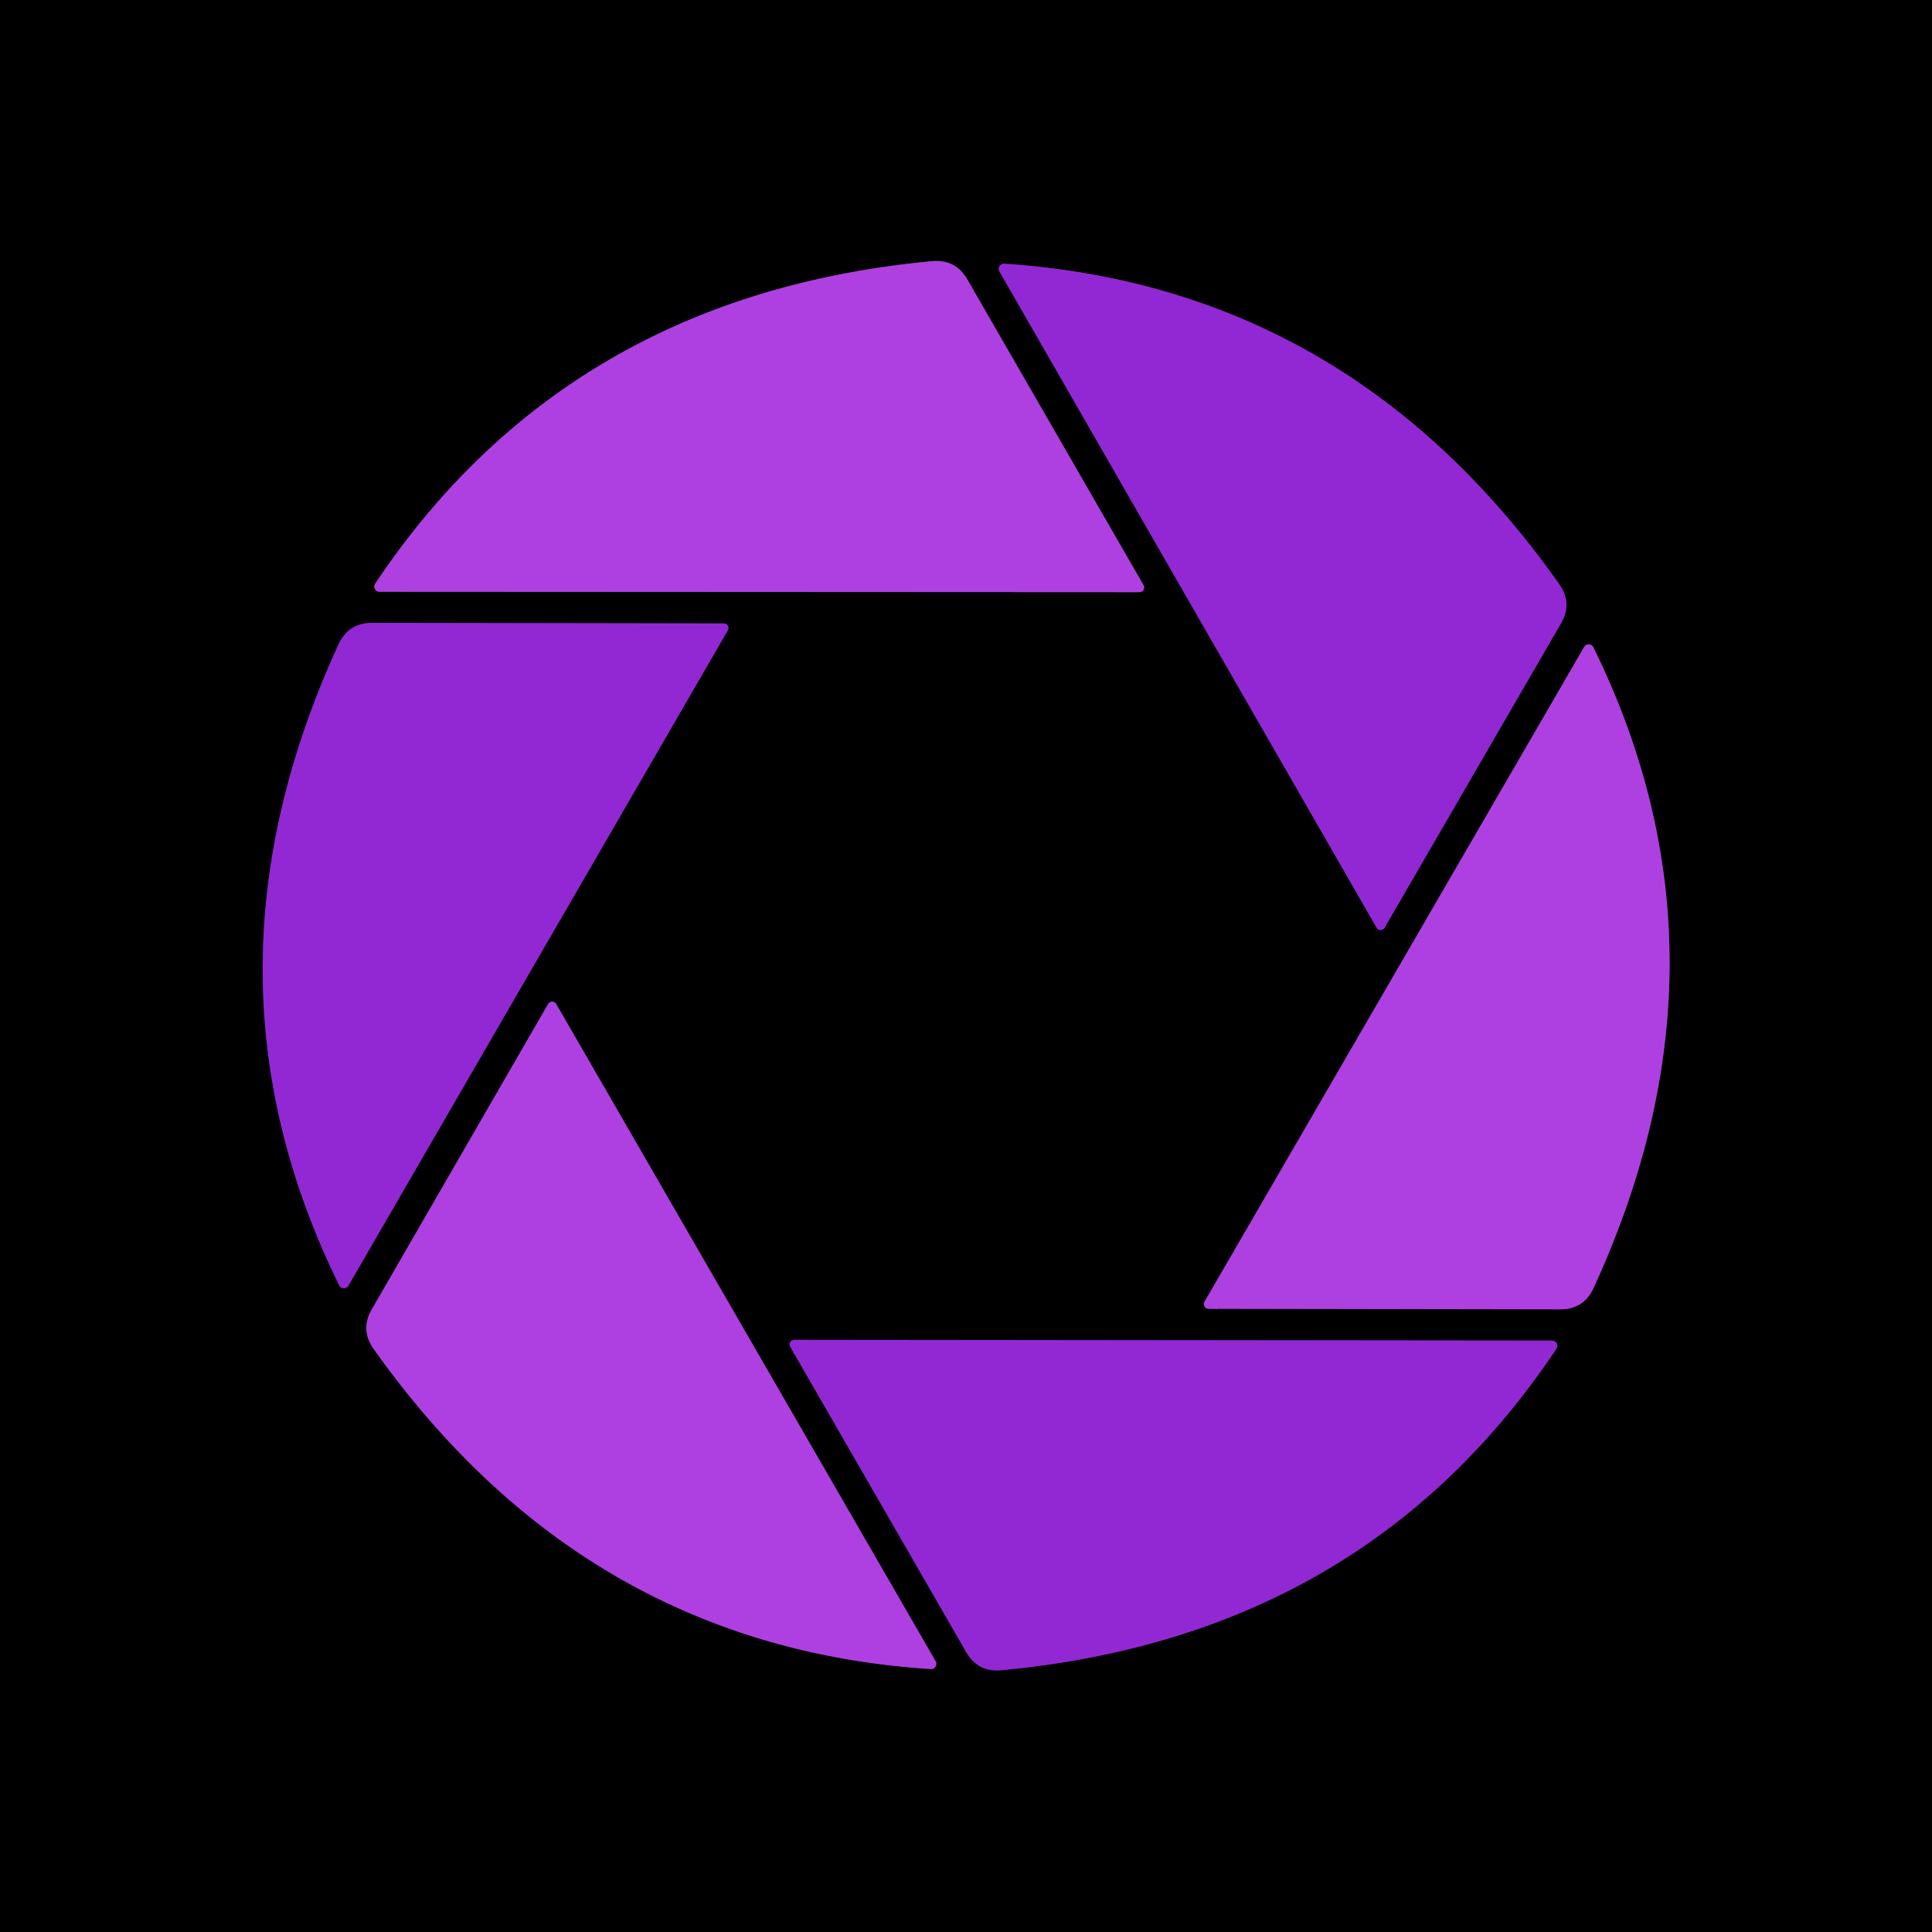
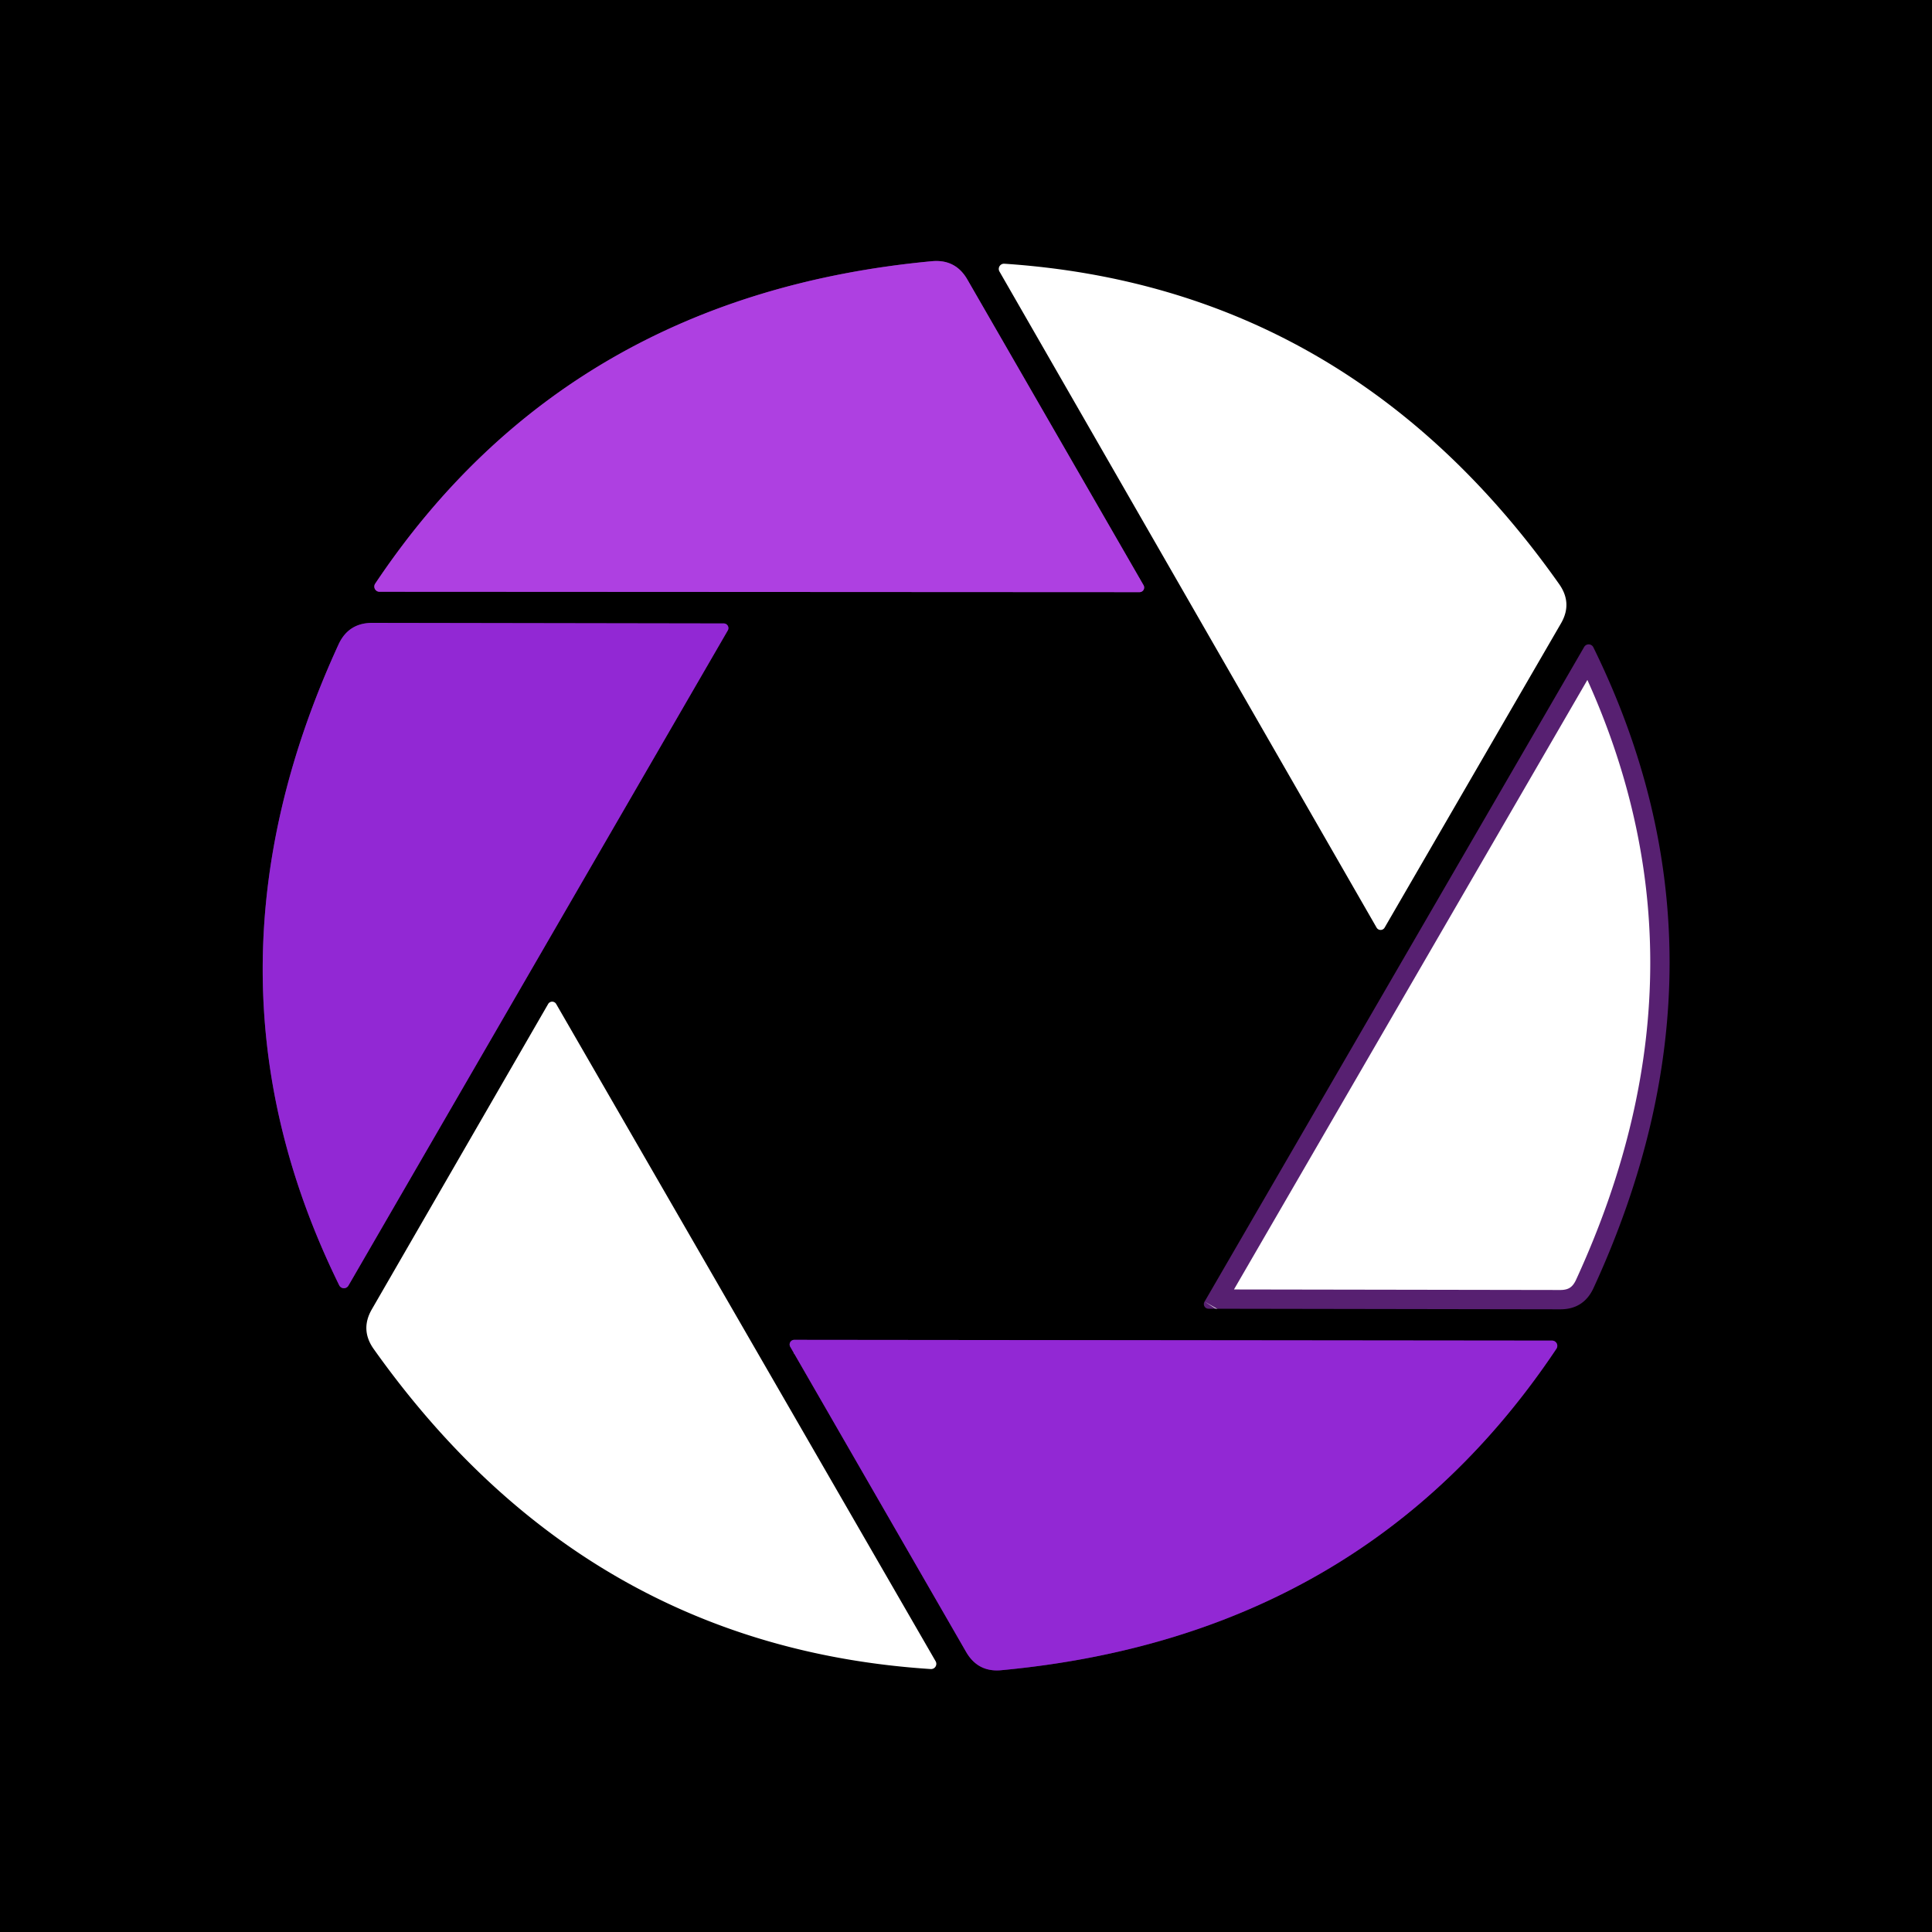
<svg xmlns="http://www.w3.org/2000/svg" version="1.1" viewBox="0.00 0.00 100.00 100.00">
  <g stroke-width="2.00" fill="none" stroke-linecap="butt">
    <path stroke="#572071" vector-effect="non-scaling-stroke" d="   M 58.98 30.65   A 0.24 0.24 0.0 0 0 59.19 30.29   L 50.06 14.45   Q 49.45 13.41 48.24 13.52   Q 29.40 15.28 19.42 30.21   A 0.27 0.27 0.0 0 0 19.65 30.63   L 58.98 30.65" />
-     <path stroke="#49146a" vector-effect="non-scaling-stroke" d="   M 71.25 48.01   A 0.24 0.24 0.0 0 0 71.67 48.01   L 80.80 32.26   Q 81.40 31.22 80.70 30.23   Q 69.83 14.84 51.98 13.65   A 0.27 0.27 0.0 0 0 51.73 14.05   L 71.25 48.01" />
    <path stroke="#49146a" vector-effect="non-scaling-stroke" d="   M 37.67 32.63   A 0.24 0.24 0.0 0 0 37.46 32.27   L 19.25 32.24   Q 18.04 32.25 17.53 33.34   Q 9.65 50.47 17.56 66.53   A 0.27 0.27 0.0 0 0 18.03 66.55   L 37.67 32.63" />
    <path stroke="#572071" vector-effect="non-scaling-stroke" d="   M 62.35 67.37   A 0.24 0.24 0.0 0 0 62.56 67.74   L 80.76 67.77   Q 81.97 67.77 82.48 66.67   Q 90.36 49.55 82.47 33.50   A 0.27 0.27 0.0 0 0 82.00 33.48   L 62.35 67.37" />
-     <path stroke="#572071" vector-effect="non-scaling-stroke" d="   M 28.79 51.97   A 0.24 0.24 0.0 0 0 28.37 51.97   L 19.24 67.78   Q 18.64 68.83 19.34 69.82   Q 30.28 85.23 48.18 86.39   A 0.27 0.27 0.0 0 0 48.43 85.99   L 28.79 51.97" />
    <path stroke="#49146a" vector-effect="non-scaling-stroke" d="   M 41.12 69.35   A 0.24 0.24 0.0 0 0 40.91 69.72   L 50.01 85.51   Q 50.62 86.56 51.82 86.45   Q 70.61 84.70 80.56 69.81   A 0.27 0.27 0.0 0 0 80.34 69.39   L 41.12 69.35" />
  </g>
  <path fill="#000000" d="   M 100.00 0.00   L 100.00 100.00   L 0.00 100.00   L 0.00 0.00   L 100.00 0.00   Z   M 58.98 30.65   A 0.24 0.24 0.0 0 0 59.19 30.29   L 50.06 14.45   Q 49.45 13.41 48.24 13.52   Q 29.40 15.28 19.42 30.21   A 0.27 0.27 0.0 0 0 19.65 30.63   L 58.98 30.65   Z   M 71.25 48.01   A 0.24 0.24 0.0 0 0 71.67 48.01   L 80.80 32.26   Q 81.40 31.22 80.70 30.23   Q 69.83 14.84 51.98 13.65   A 0.27 0.27 0.0 0 0 51.73 14.05   L 71.25 48.01   Z   M 37.67 32.63   A 0.24 0.24 0.0 0 0 37.46 32.27   L 19.25 32.24   Q 18.04 32.25 17.53 33.34   Q 9.65 50.47 17.56 66.53   A 0.27 0.27 0.0 0 0 18.03 66.55   L 37.67 32.63   Z   M 62.35 67.37   A 0.24 0.24 0.0 0 0 62.56 67.74   L 80.76 67.77   Q 81.97 67.77 82.48 66.67   Q 90.36 49.55 82.47 33.50   A 0.27 0.27 0.0 0 0 82.00 33.48   L 62.35 67.37   Z   M 28.79 51.97   A 0.24 0.24 0.0 0 0 28.37 51.97   L 19.24 67.78   Q 18.64 68.83 19.34 69.82   Q 30.28 85.23 48.18 86.39   A 0.27 0.27 0.0 0 0 48.43 85.99   L 28.79 51.97   Z   M 41.12 69.35   A 0.24 0.24 0.0 0 0 40.91 69.72   L 50.01 85.51   Q 50.62 86.56 51.82 86.45   Q 70.61 84.70 80.56 69.81   A 0.27 0.27 0.0 0 0 80.34 69.39   L 41.12 69.35   Z" />
  <path fill="#ae40e1" d="   M 58.98 30.65   L 19.65 30.63   A 0.27 0.27 0.0 0 1 19.42 30.21   Q 29.40 15.28 48.24 13.52   Q 49.45 13.41 50.06 14.45   L 59.19 30.29   A 0.24 0.24 0.0 0 1 58.98 30.65   Z" />
-   <path fill="#9228d4" d="   M 71.25 48.01   L 51.73 14.05   A 0.27 0.27 0.0 0 1 51.98 13.65   Q 69.83 14.84 80.70 30.23   Q 81.40 31.22 80.80 32.26   L 71.67 48.01   A 0.24 0.24 0.0 0 1 71.25 48.01   Z" />
  <path fill="#9228d4" d="   M 37.67 32.63   L 18.03 66.55   A 0.27 0.27 0.0 0 1 17.56 66.53   Q 9.65 50.47 17.53 33.34   Q 18.04 32.25 19.25 32.24   L 37.46 32.27   A 0.24 0.24 0.0 0 1 37.67 32.63   Z" />
-   <path fill="#ae40e1" d="   M 62.35 67.37   L 82.00 33.48   A 0.27 0.27 0.0 0 1 82.47 33.50   Q 90.36 49.55 82.48 66.67   Q 81.97 67.77 80.76 67.77   L 62.56 67.74   A 0.24 0.24 0.0 0 1 62.35 67.37   Z" />
-   <path fill="#ae40e1" d="   M 28.79 51.97   L 48.43 85.99   A 0.27 0.27 0.0 0 1 48.18 86.39   Q 30.28 85.23 19.34 69.82   Q 18.64 68.83 19.24 67.78   L 28.37 51.97   A 0.24 0.24 0.0 0 1 28.79 51.97   Z" />
  <path fill="#9228d4" d="   M 41.12 69.35   L 80.34 69.39   A 0.27 0.27 0.0 0 1 80.56 69.81   Q 70.61 84.70 51.82 86.45   Q 50.62 86.56 50.01 85.51   L 40.91 69.72   A 0.24 0.24 0.0 0 1 41.12 69.35   Z" />
</svg>